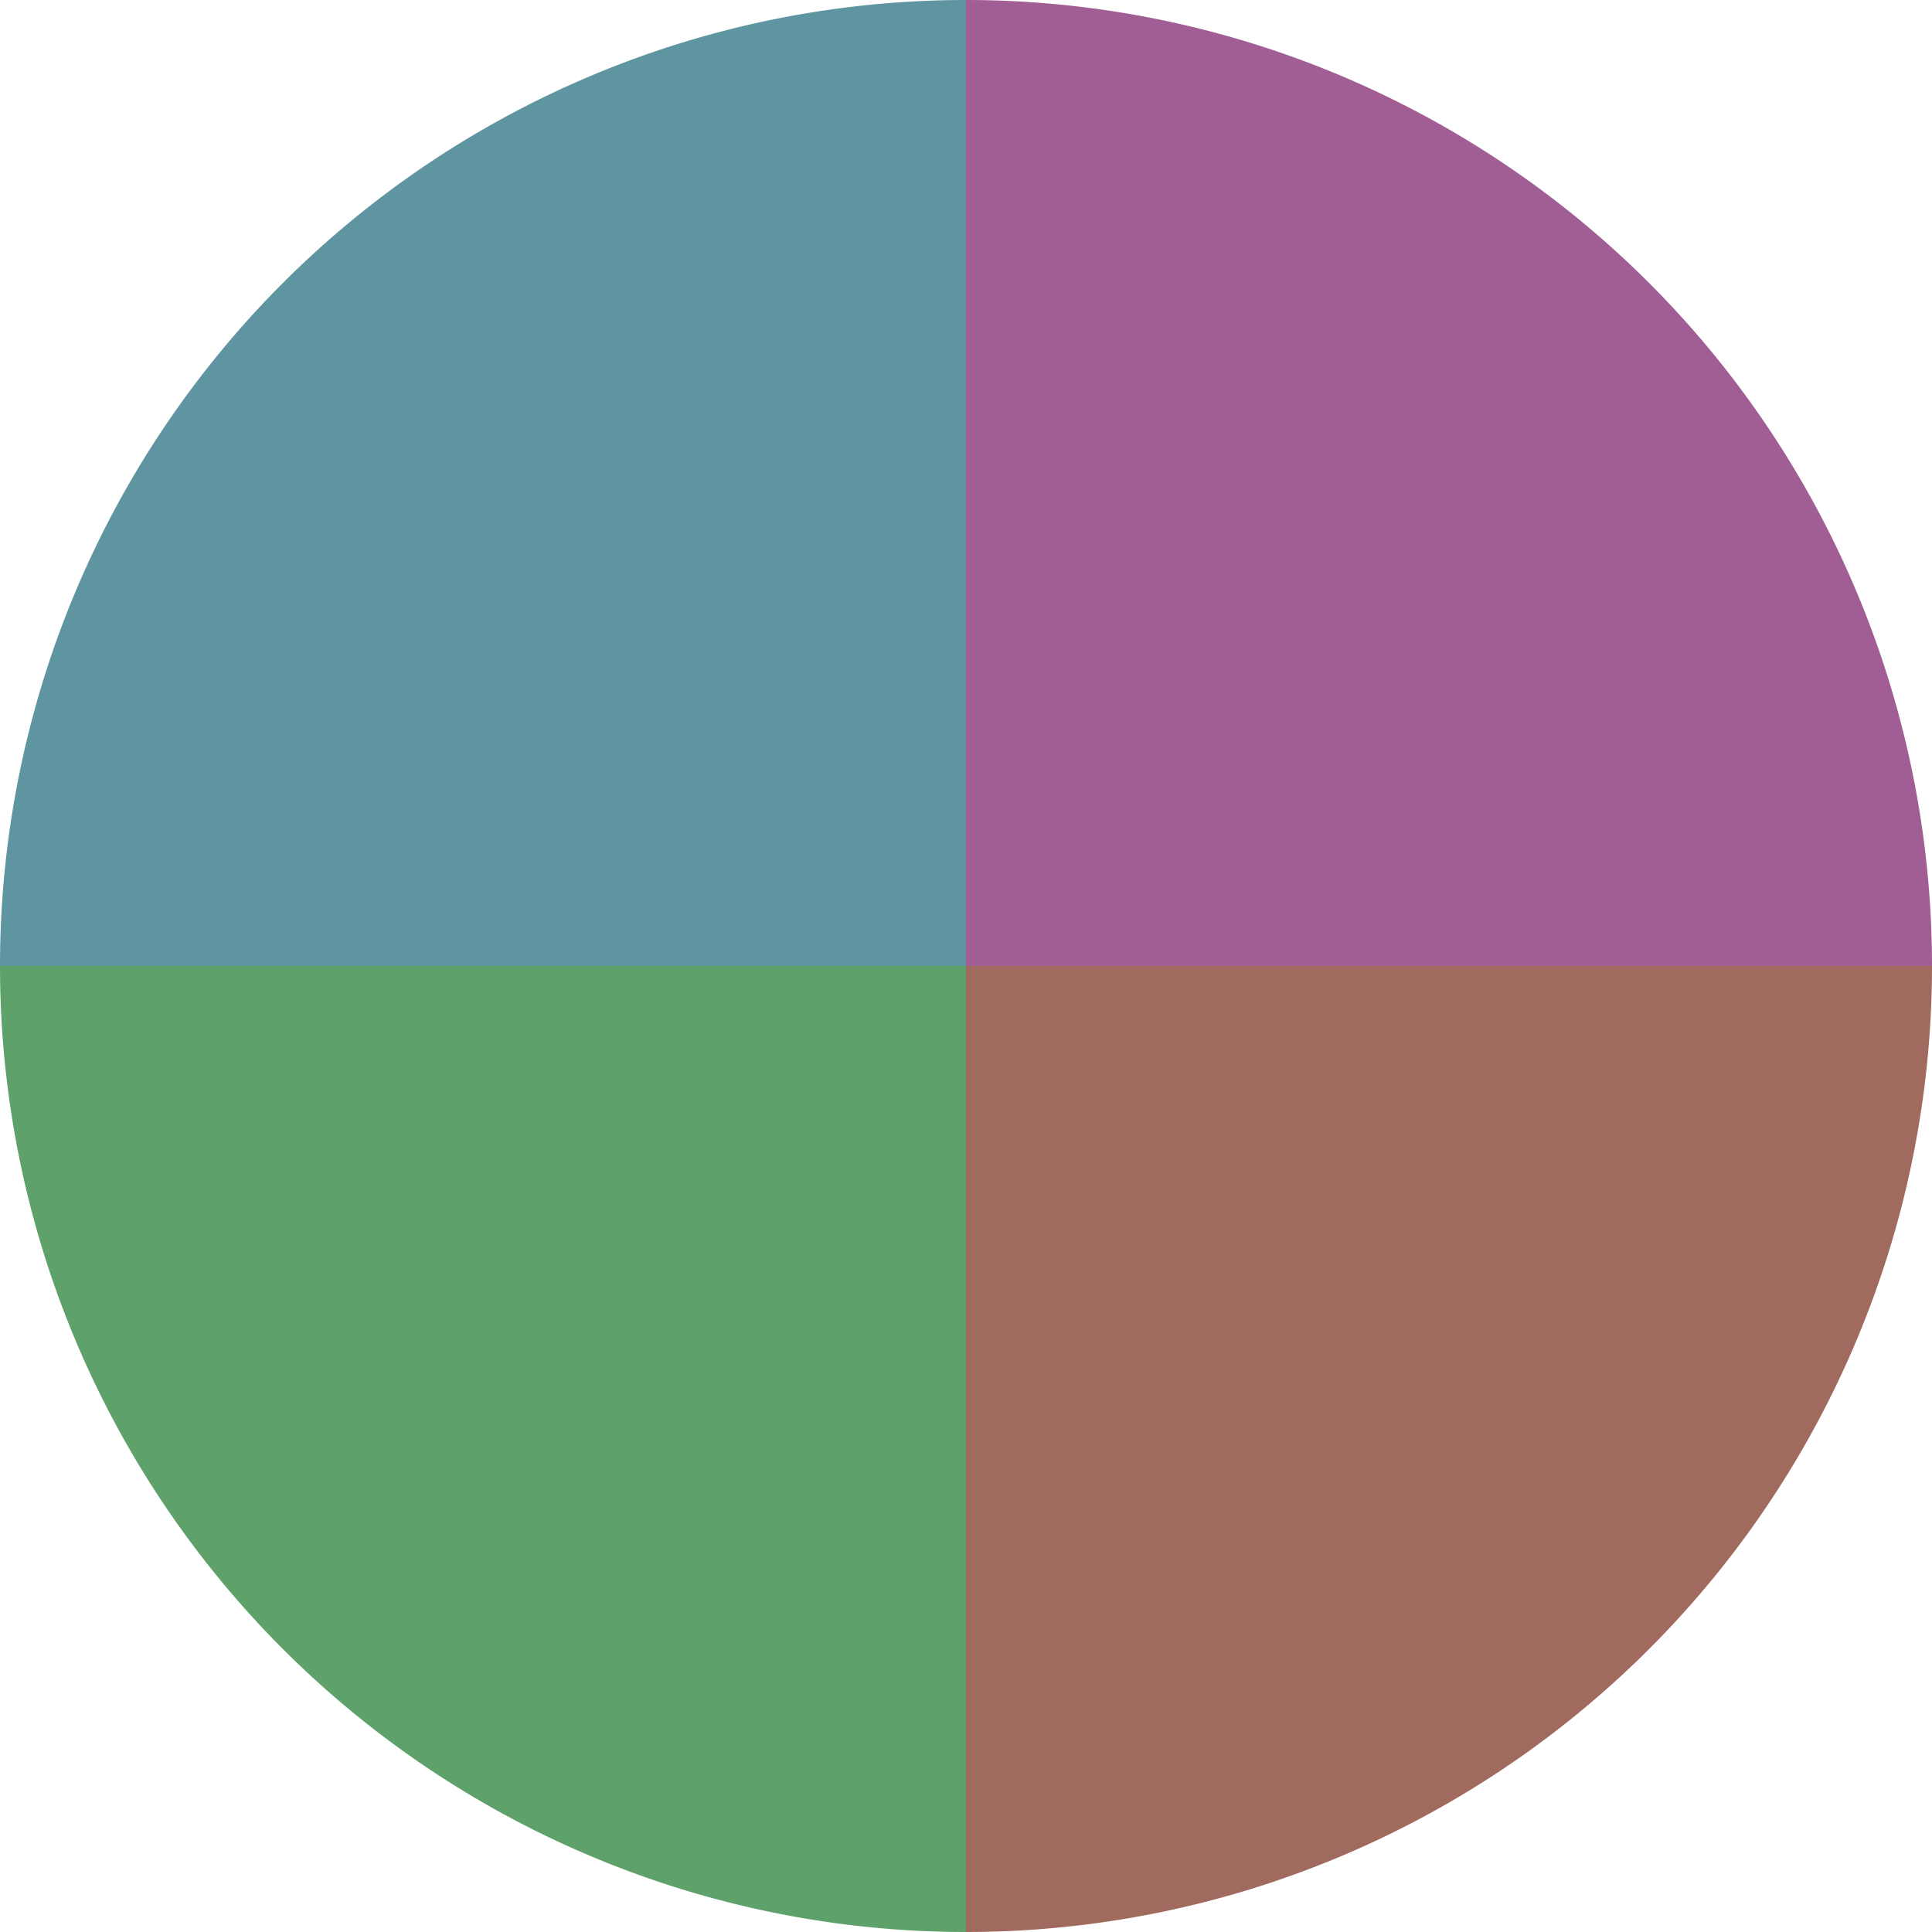
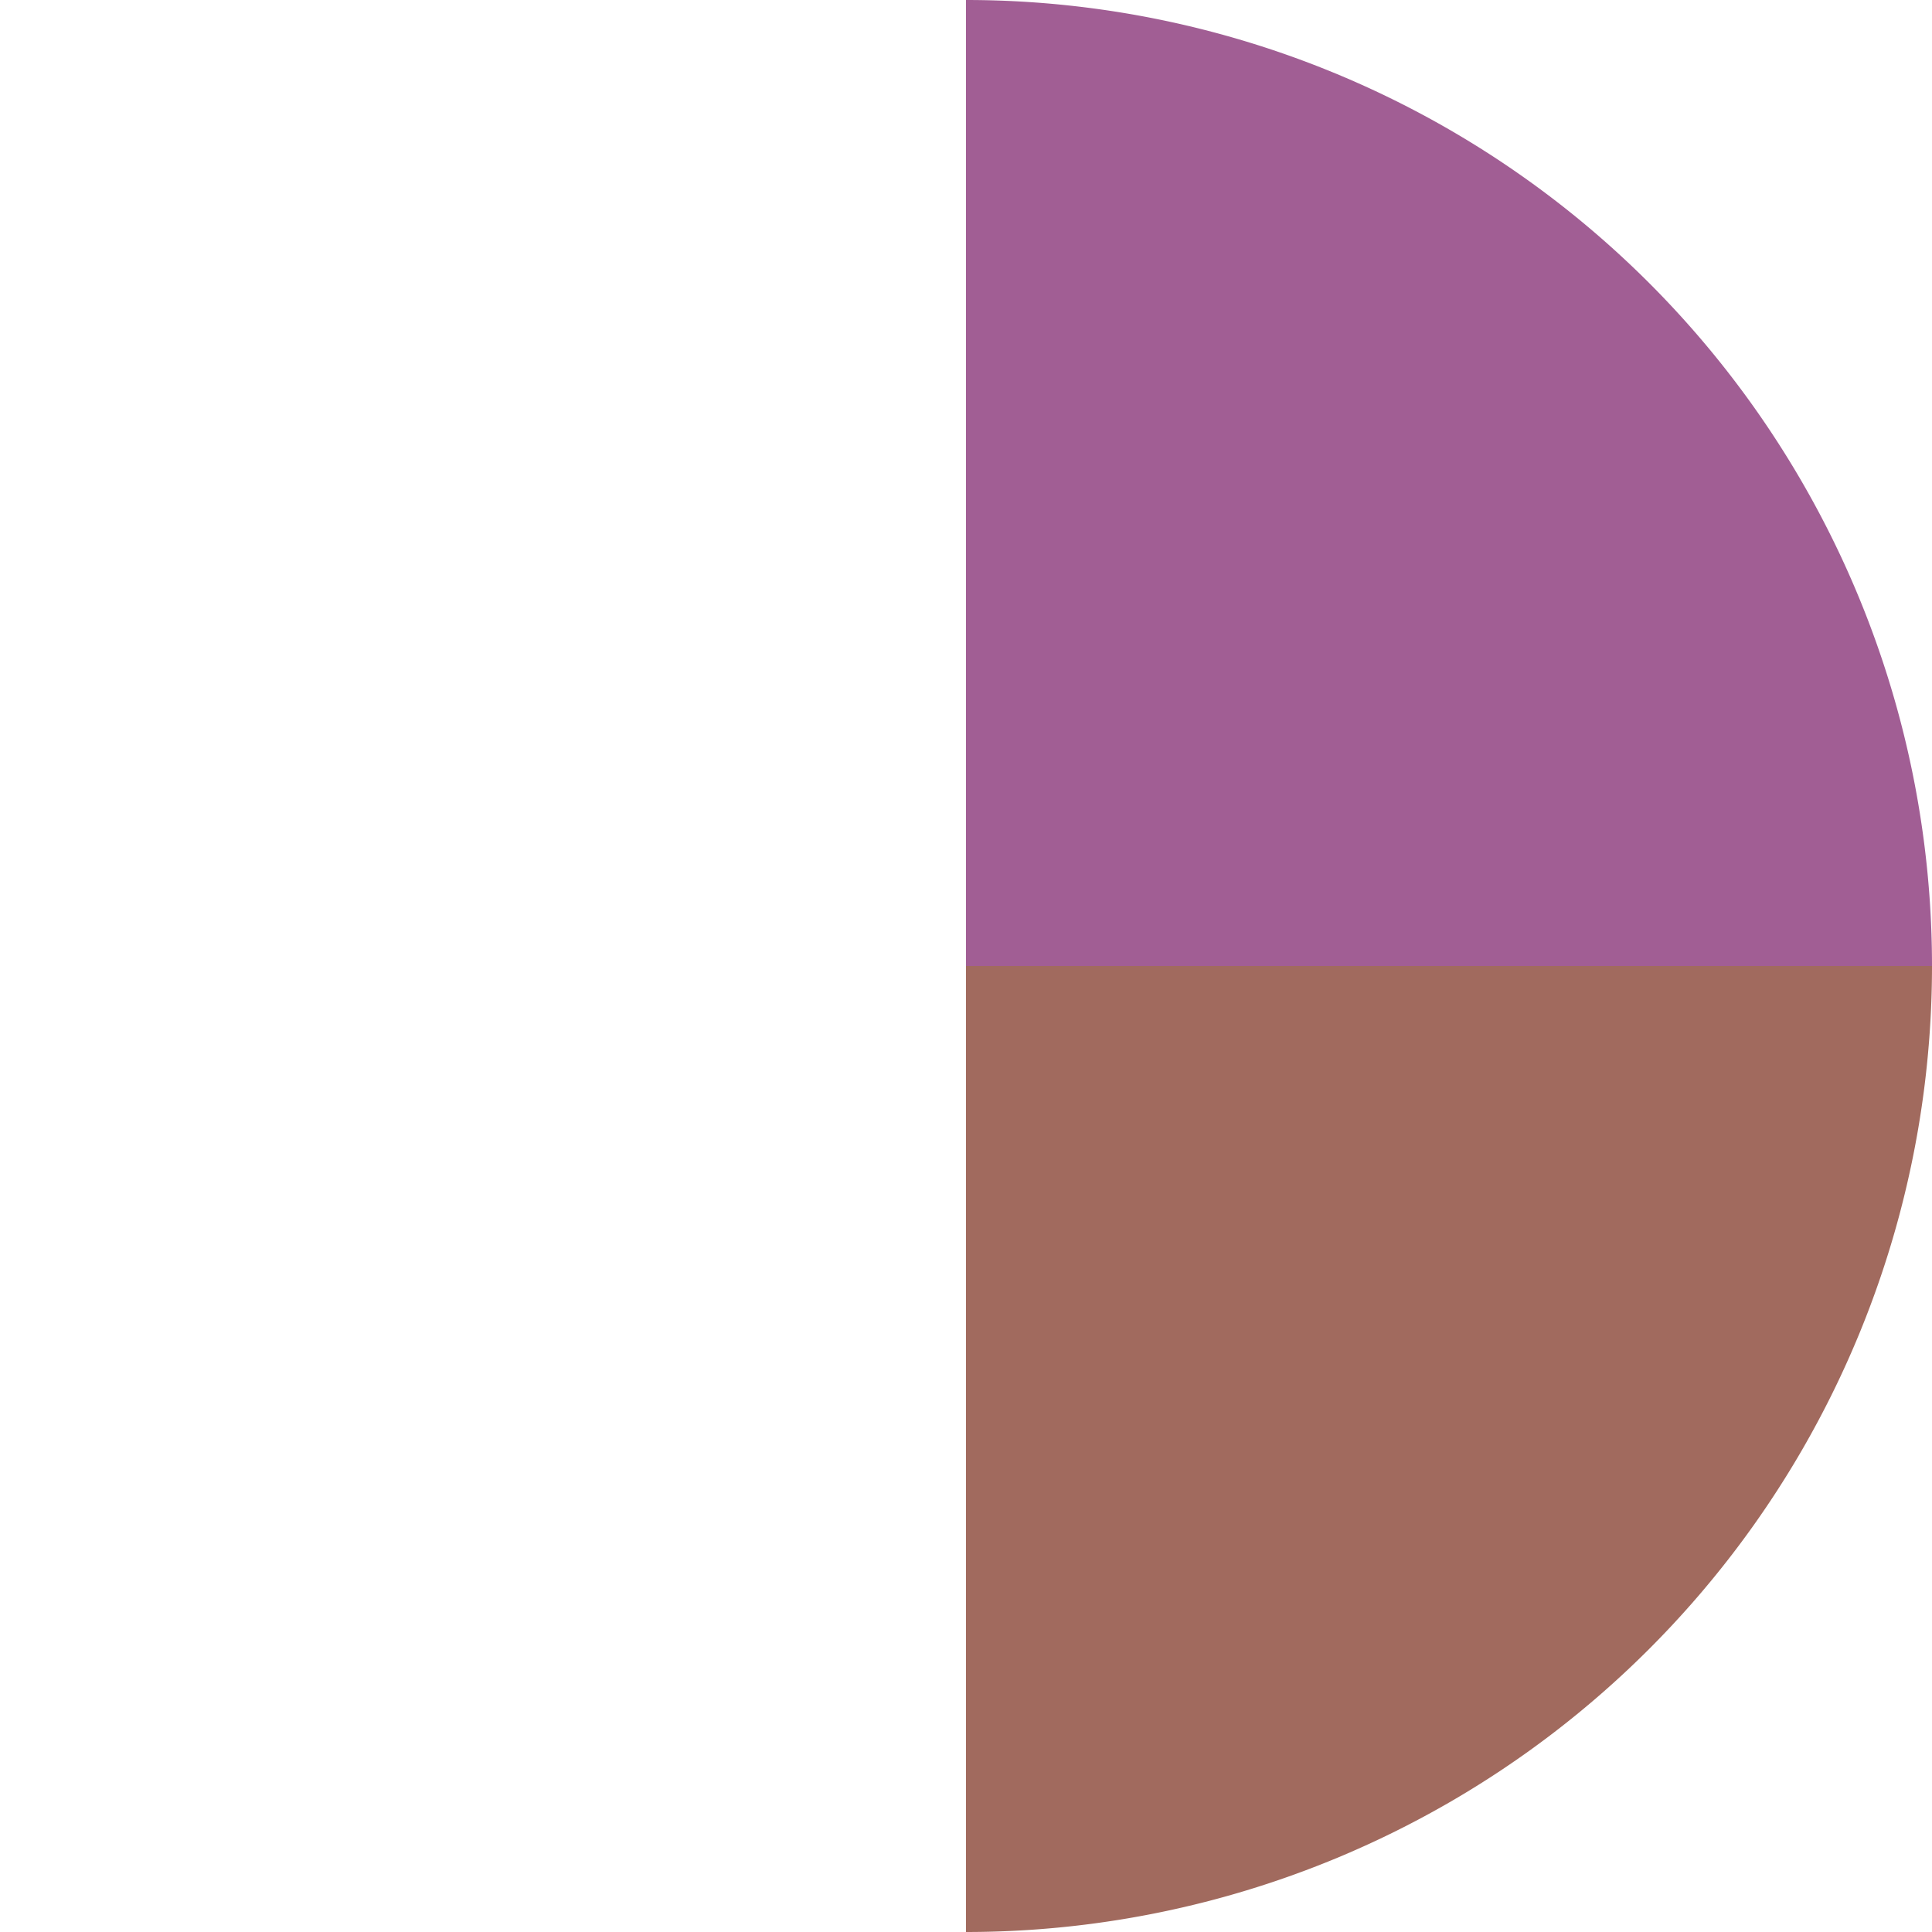
<svg xmlns="http://www.w3.org/2000/svg" width="500" height="500" viewBox="-1 -1 2 2">
  <path d="M 0 -1               A 1,1 0 0,1 1 0             L 0,0              z" fill="#a15e94" />
  <path d="M 1 0               A 1,1 0 0,1 0 1             L 0,0              z" fill="#a16a5e" />
-   <path d="M 0 1               A 1,1 0 0,1 -1 0             L 0,0              z" fill="#5ea16a" />
-   <path d="M -1 0               A 1,1 0 0,1 -0 -1             L 0,0              z" fill="#5e95a1" />
</svg>